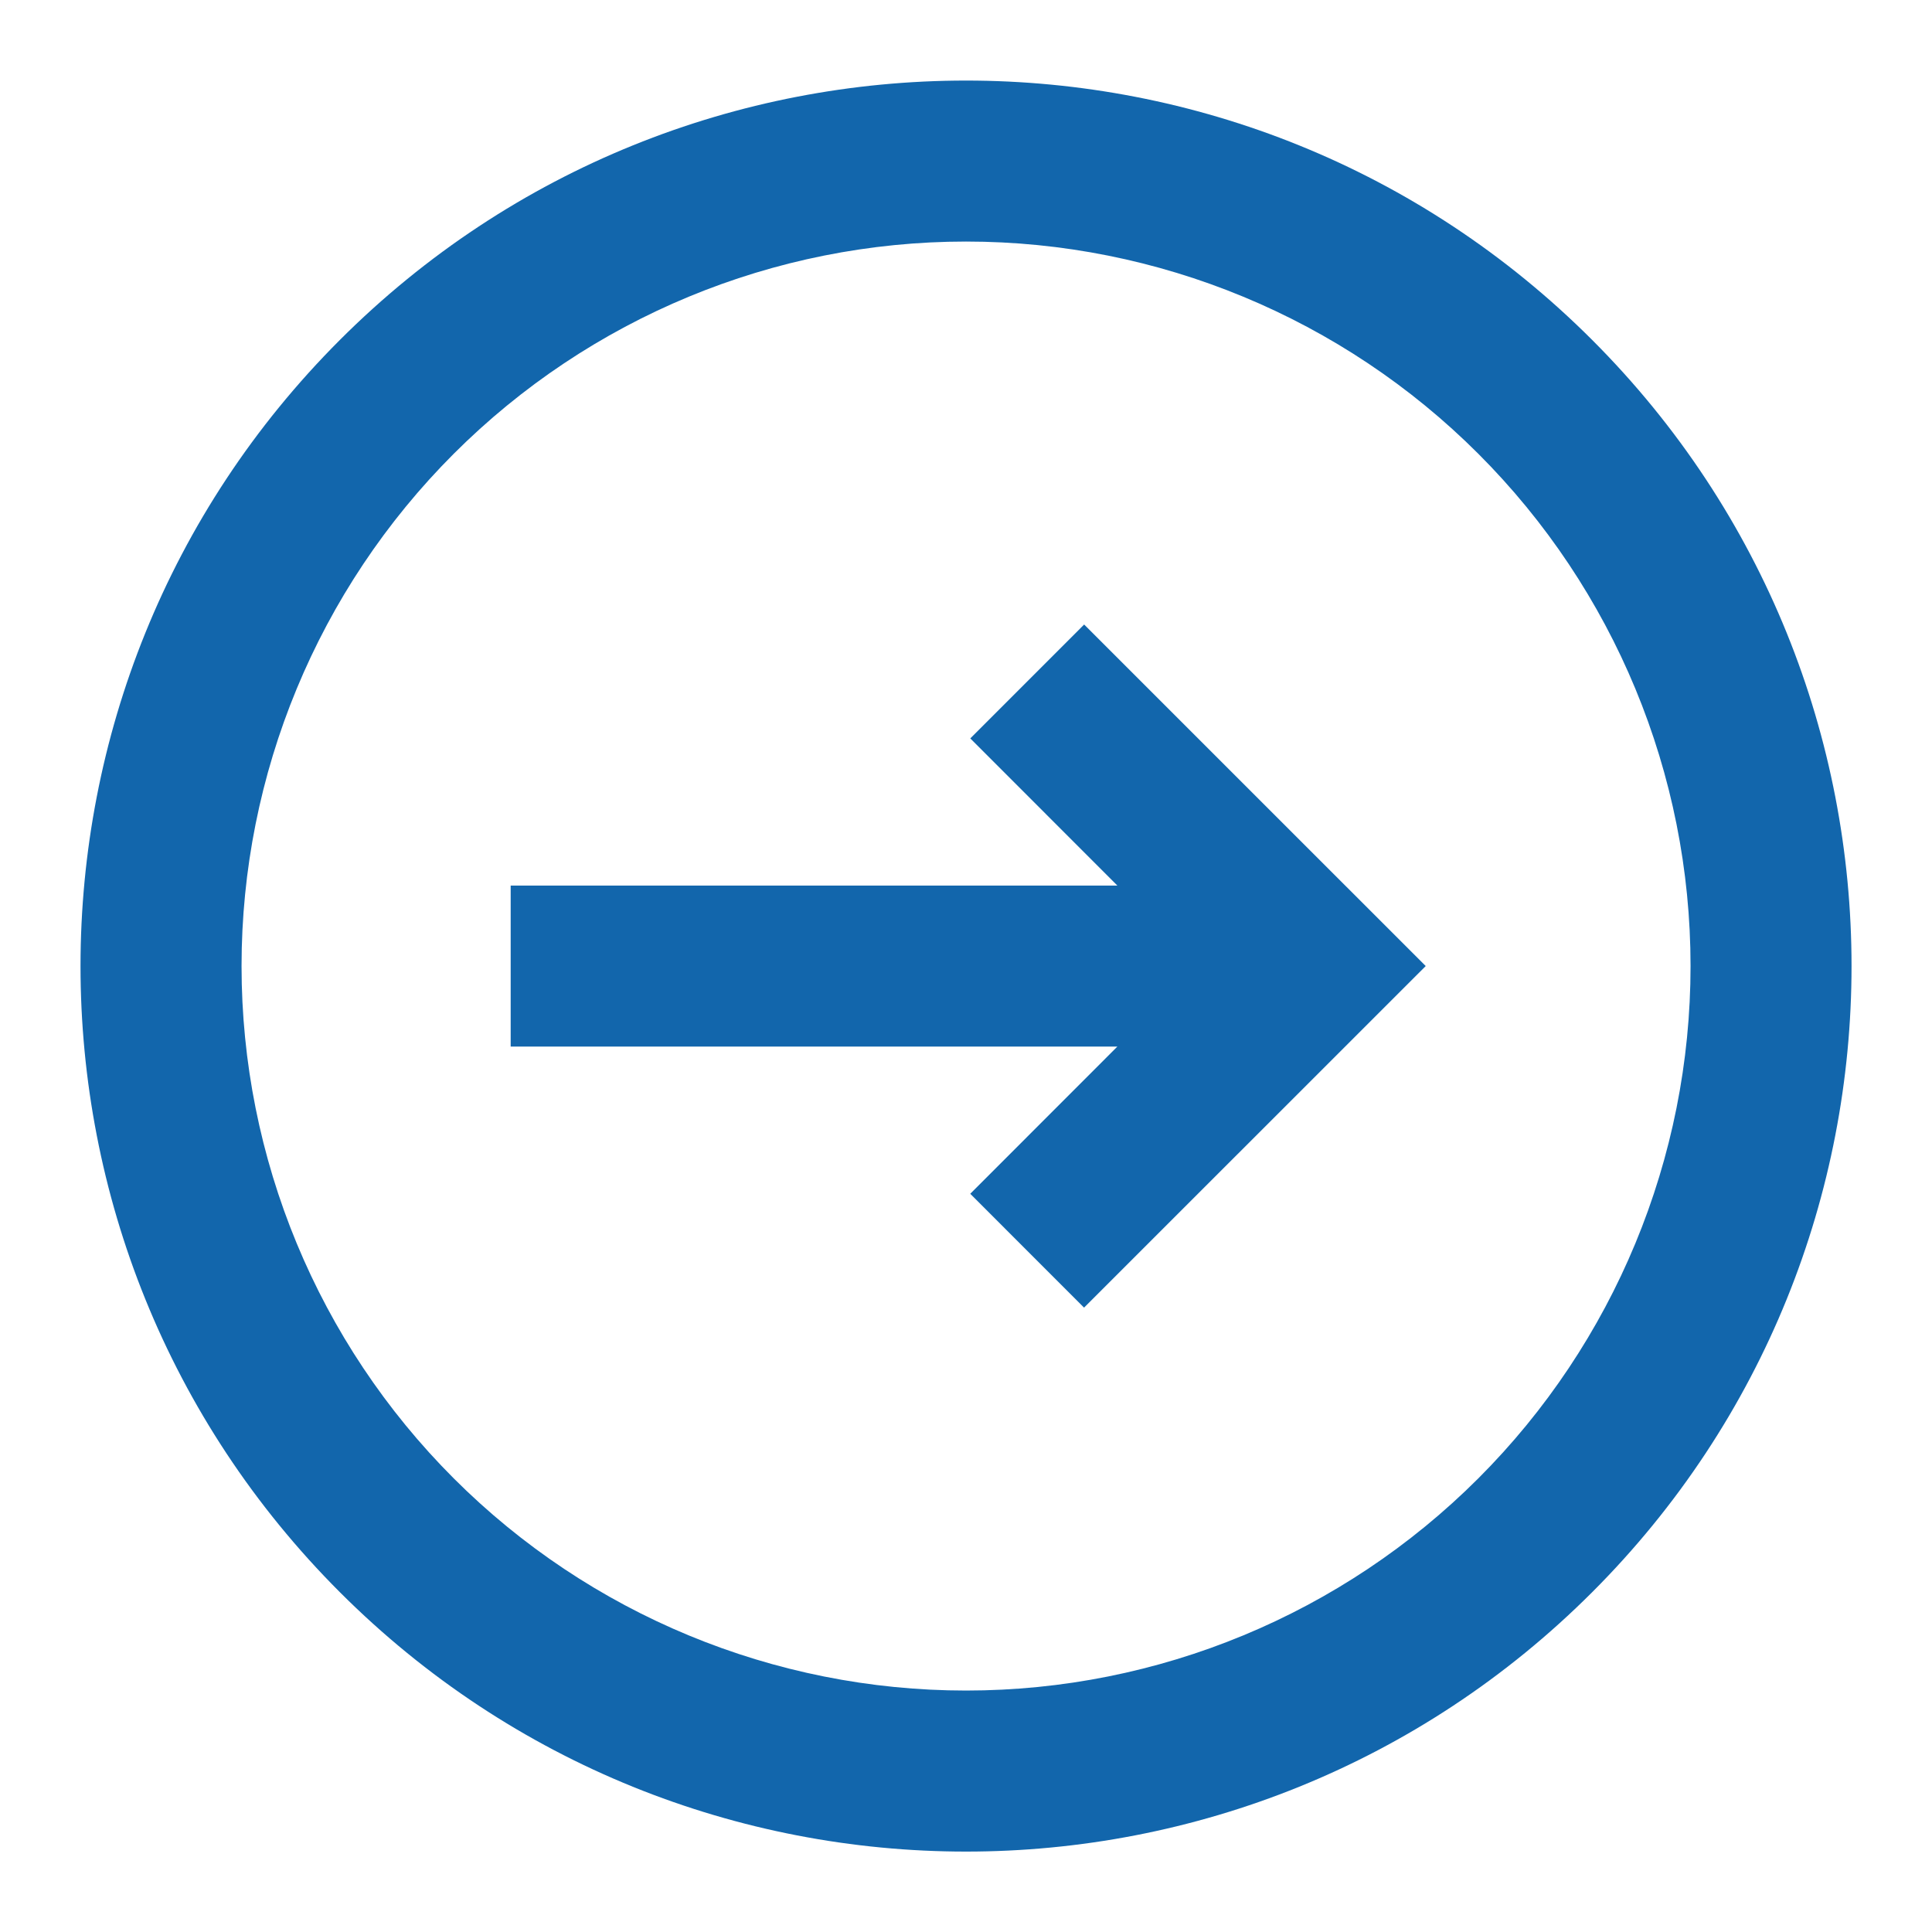
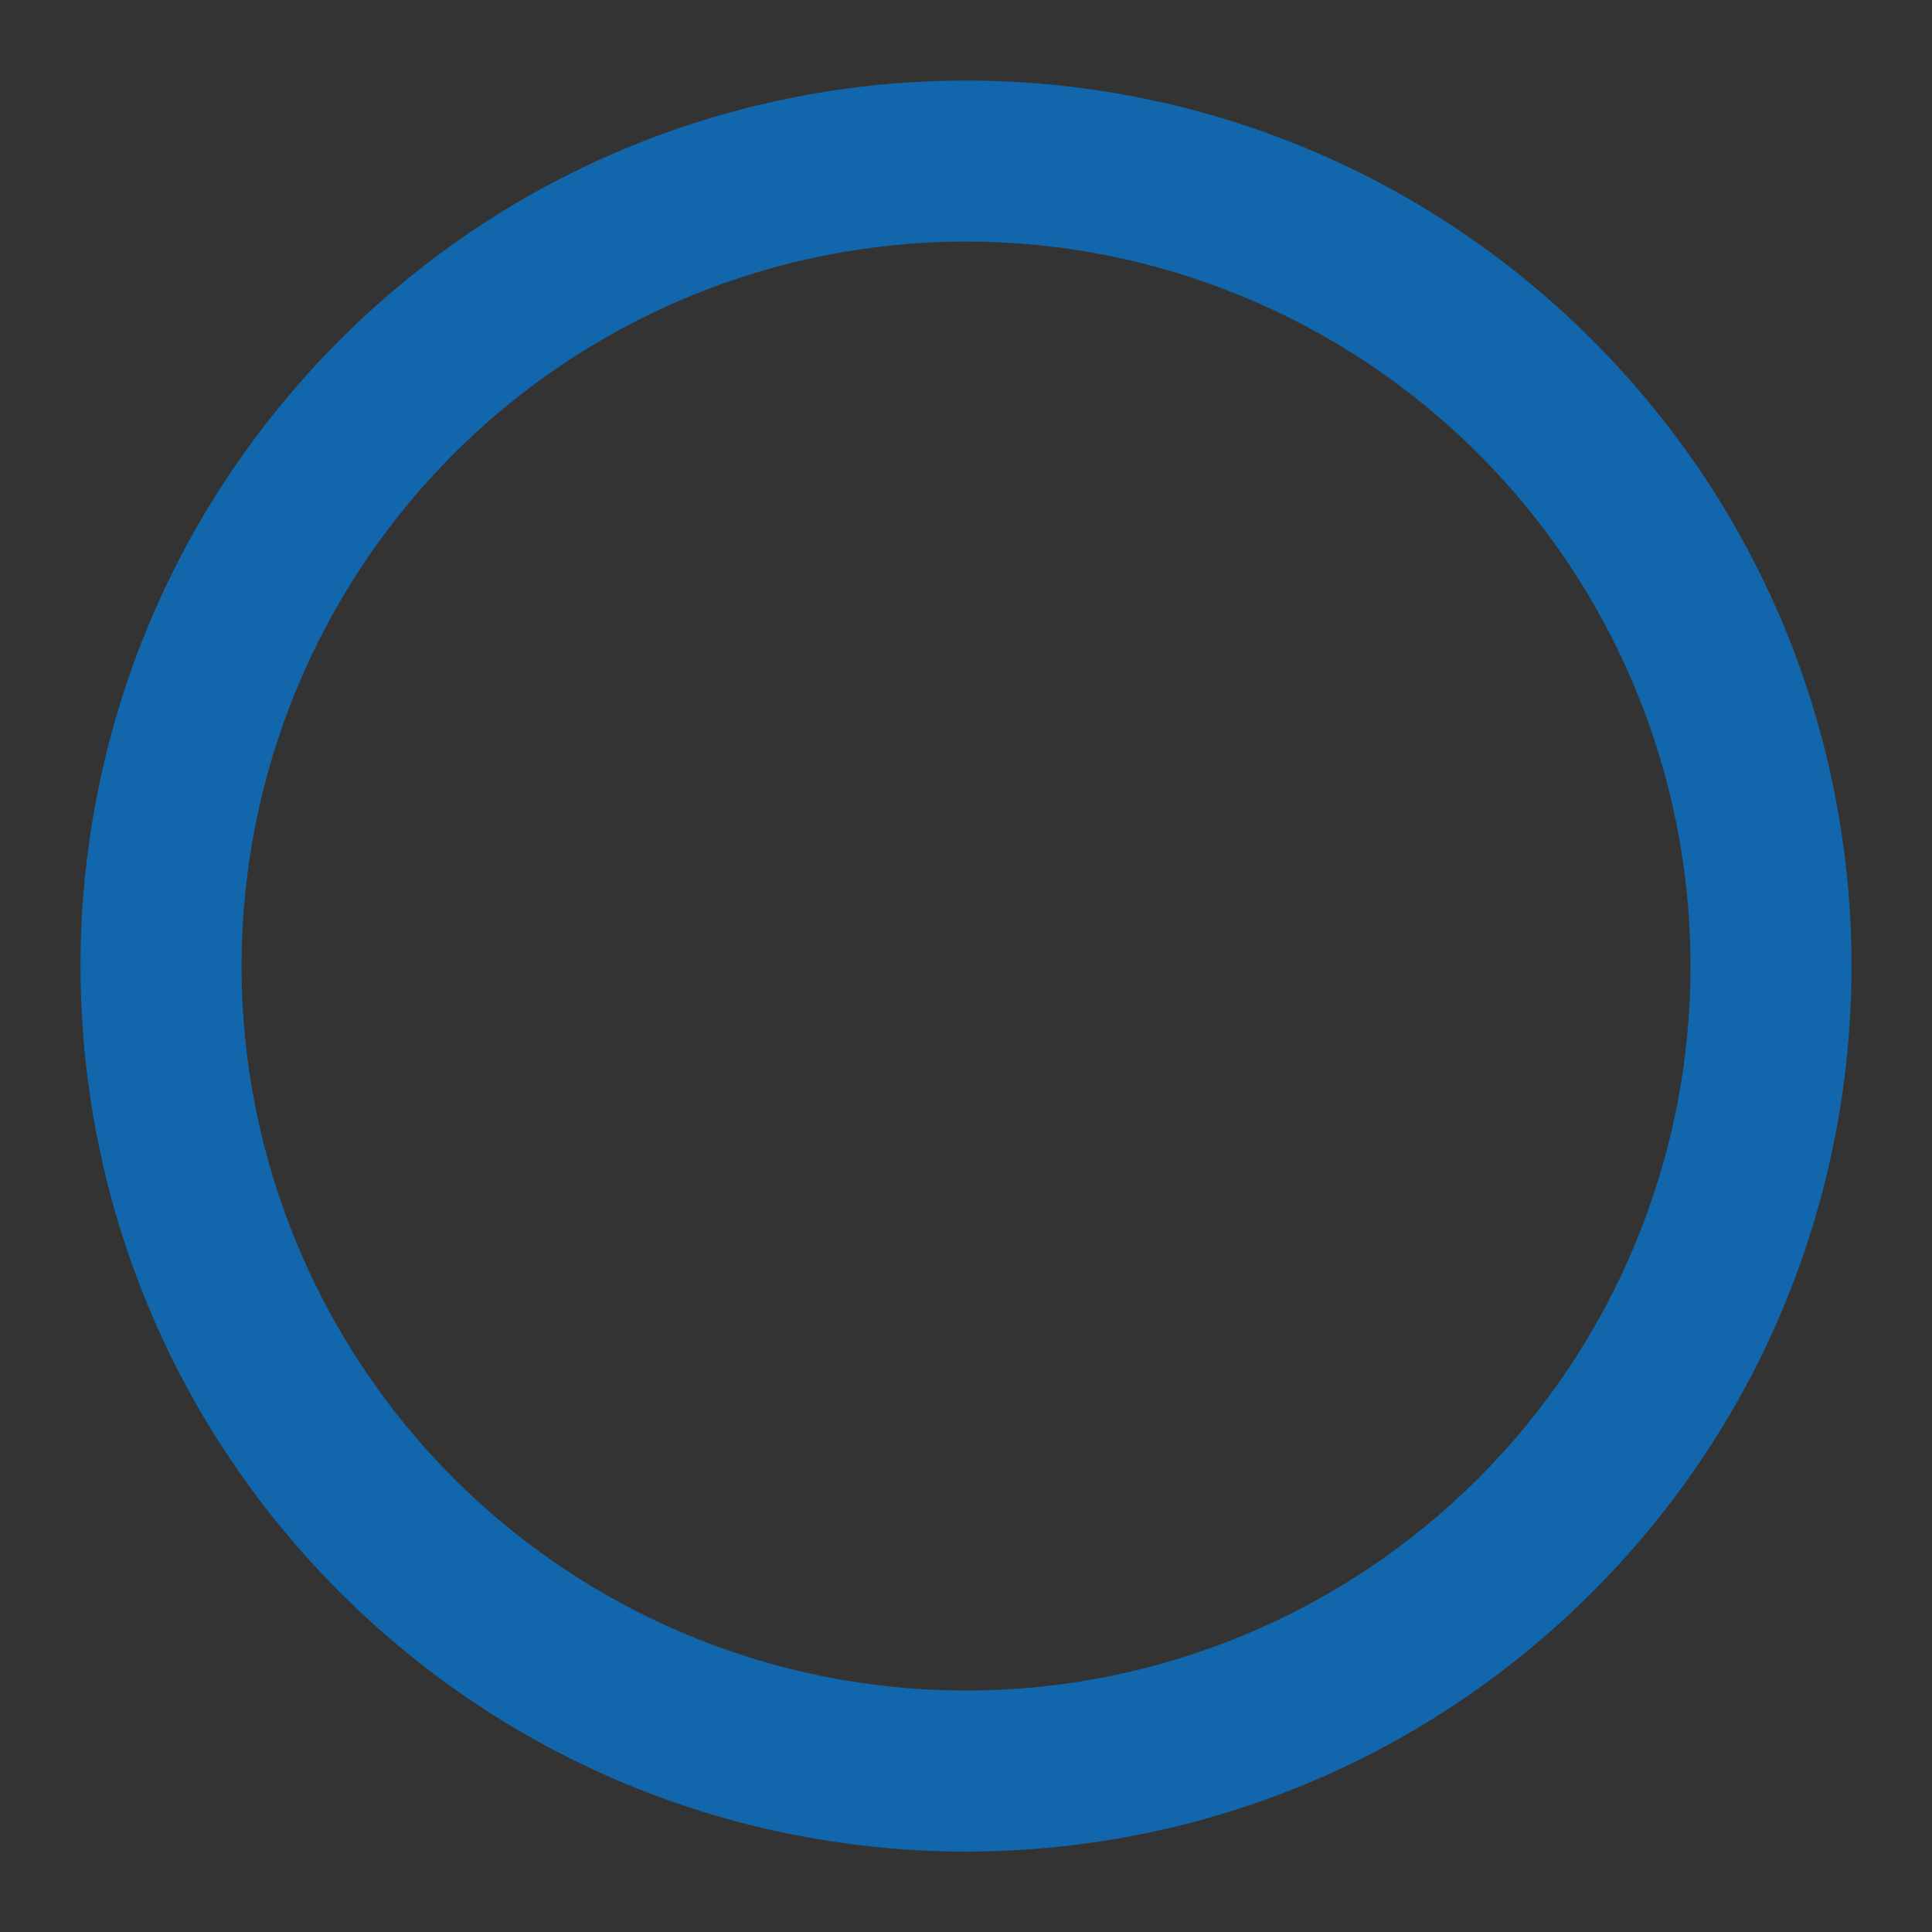
<svg xmlns="http://www.w3.org/2000/svg" width="40" height="40" viewBox="0 0 40 40" fill="none">
  <rect x="0" y="0" width="40" height="40" fill="#333333" stroke="none" />
-   <rect width="40" height="40" transform="translate(40) rotate(90)" fill="white" />
-   <path d="M20.088 24.716L22.444 27.073L29.518 20.001L22.446 12.93L20.089 15.288L23.134 18.335L10.573 18.335L10.573 21.668L23.134 21.668L20.088 24.716Z" fill="#1266AC" />
  <path fill-rule="evenodd" clip-rule="evenodd" d="M32.964 32.965C40.124 25.805 40.124 14.198 32.964 7.038C25.804 -0.122 14.197 -0.122 7.037 7.038C-0.123 14.198 -0.123 25.805 7.037 32.965C14.197 40.125 25.804 40.125 32.964 32.965ZM30.607 30.608C33.42 27.795 35.001 23.98 35.001 20.001C35.001 16.023 33.42 12.208 30.607 9.395C27.794 6.582 23.979 5.001 20.001 5.001C16.022 5.001 12.207 6.582 9.394 9.395C6.581 12.208 5.001 16.023 5.001 20.001C5.001 23.98 6.581 27.795 9.394 30.608C12.207 33.421 16.022 35.001 20.001 35.001C23.979 35.001 27.794 33.421 30.607 30.608Z" fill="#1266AC" />
</svg>